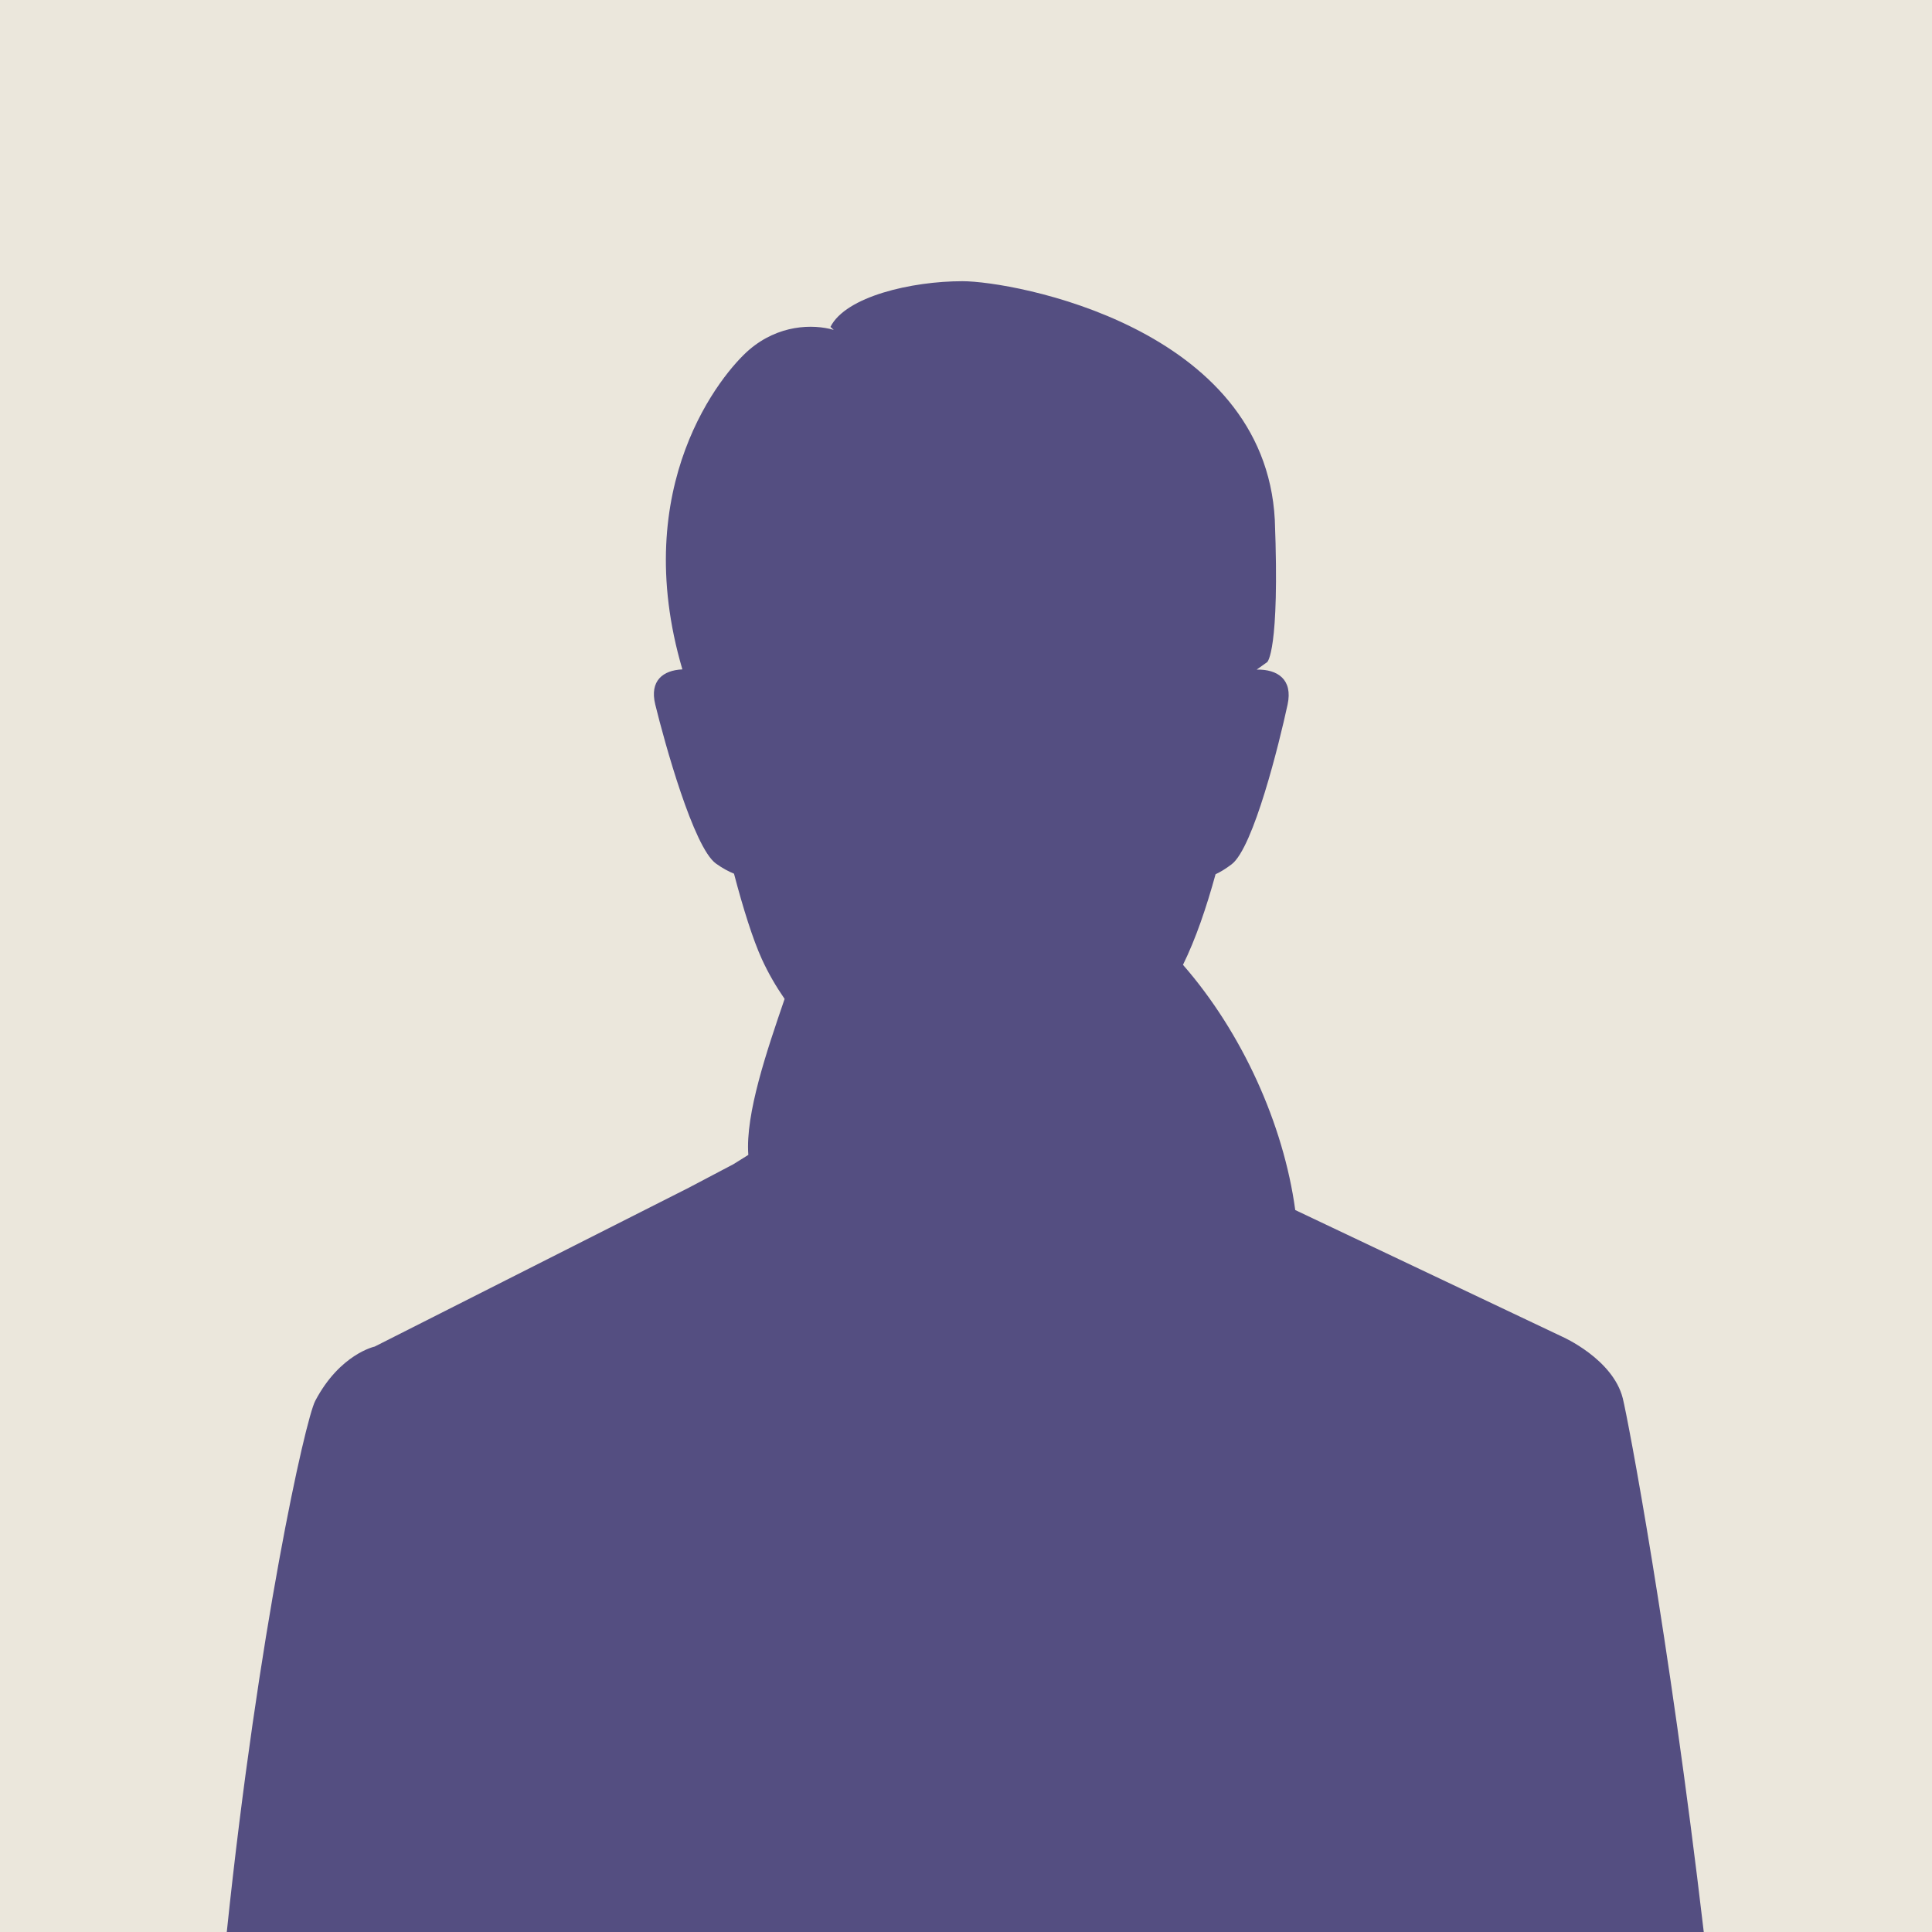
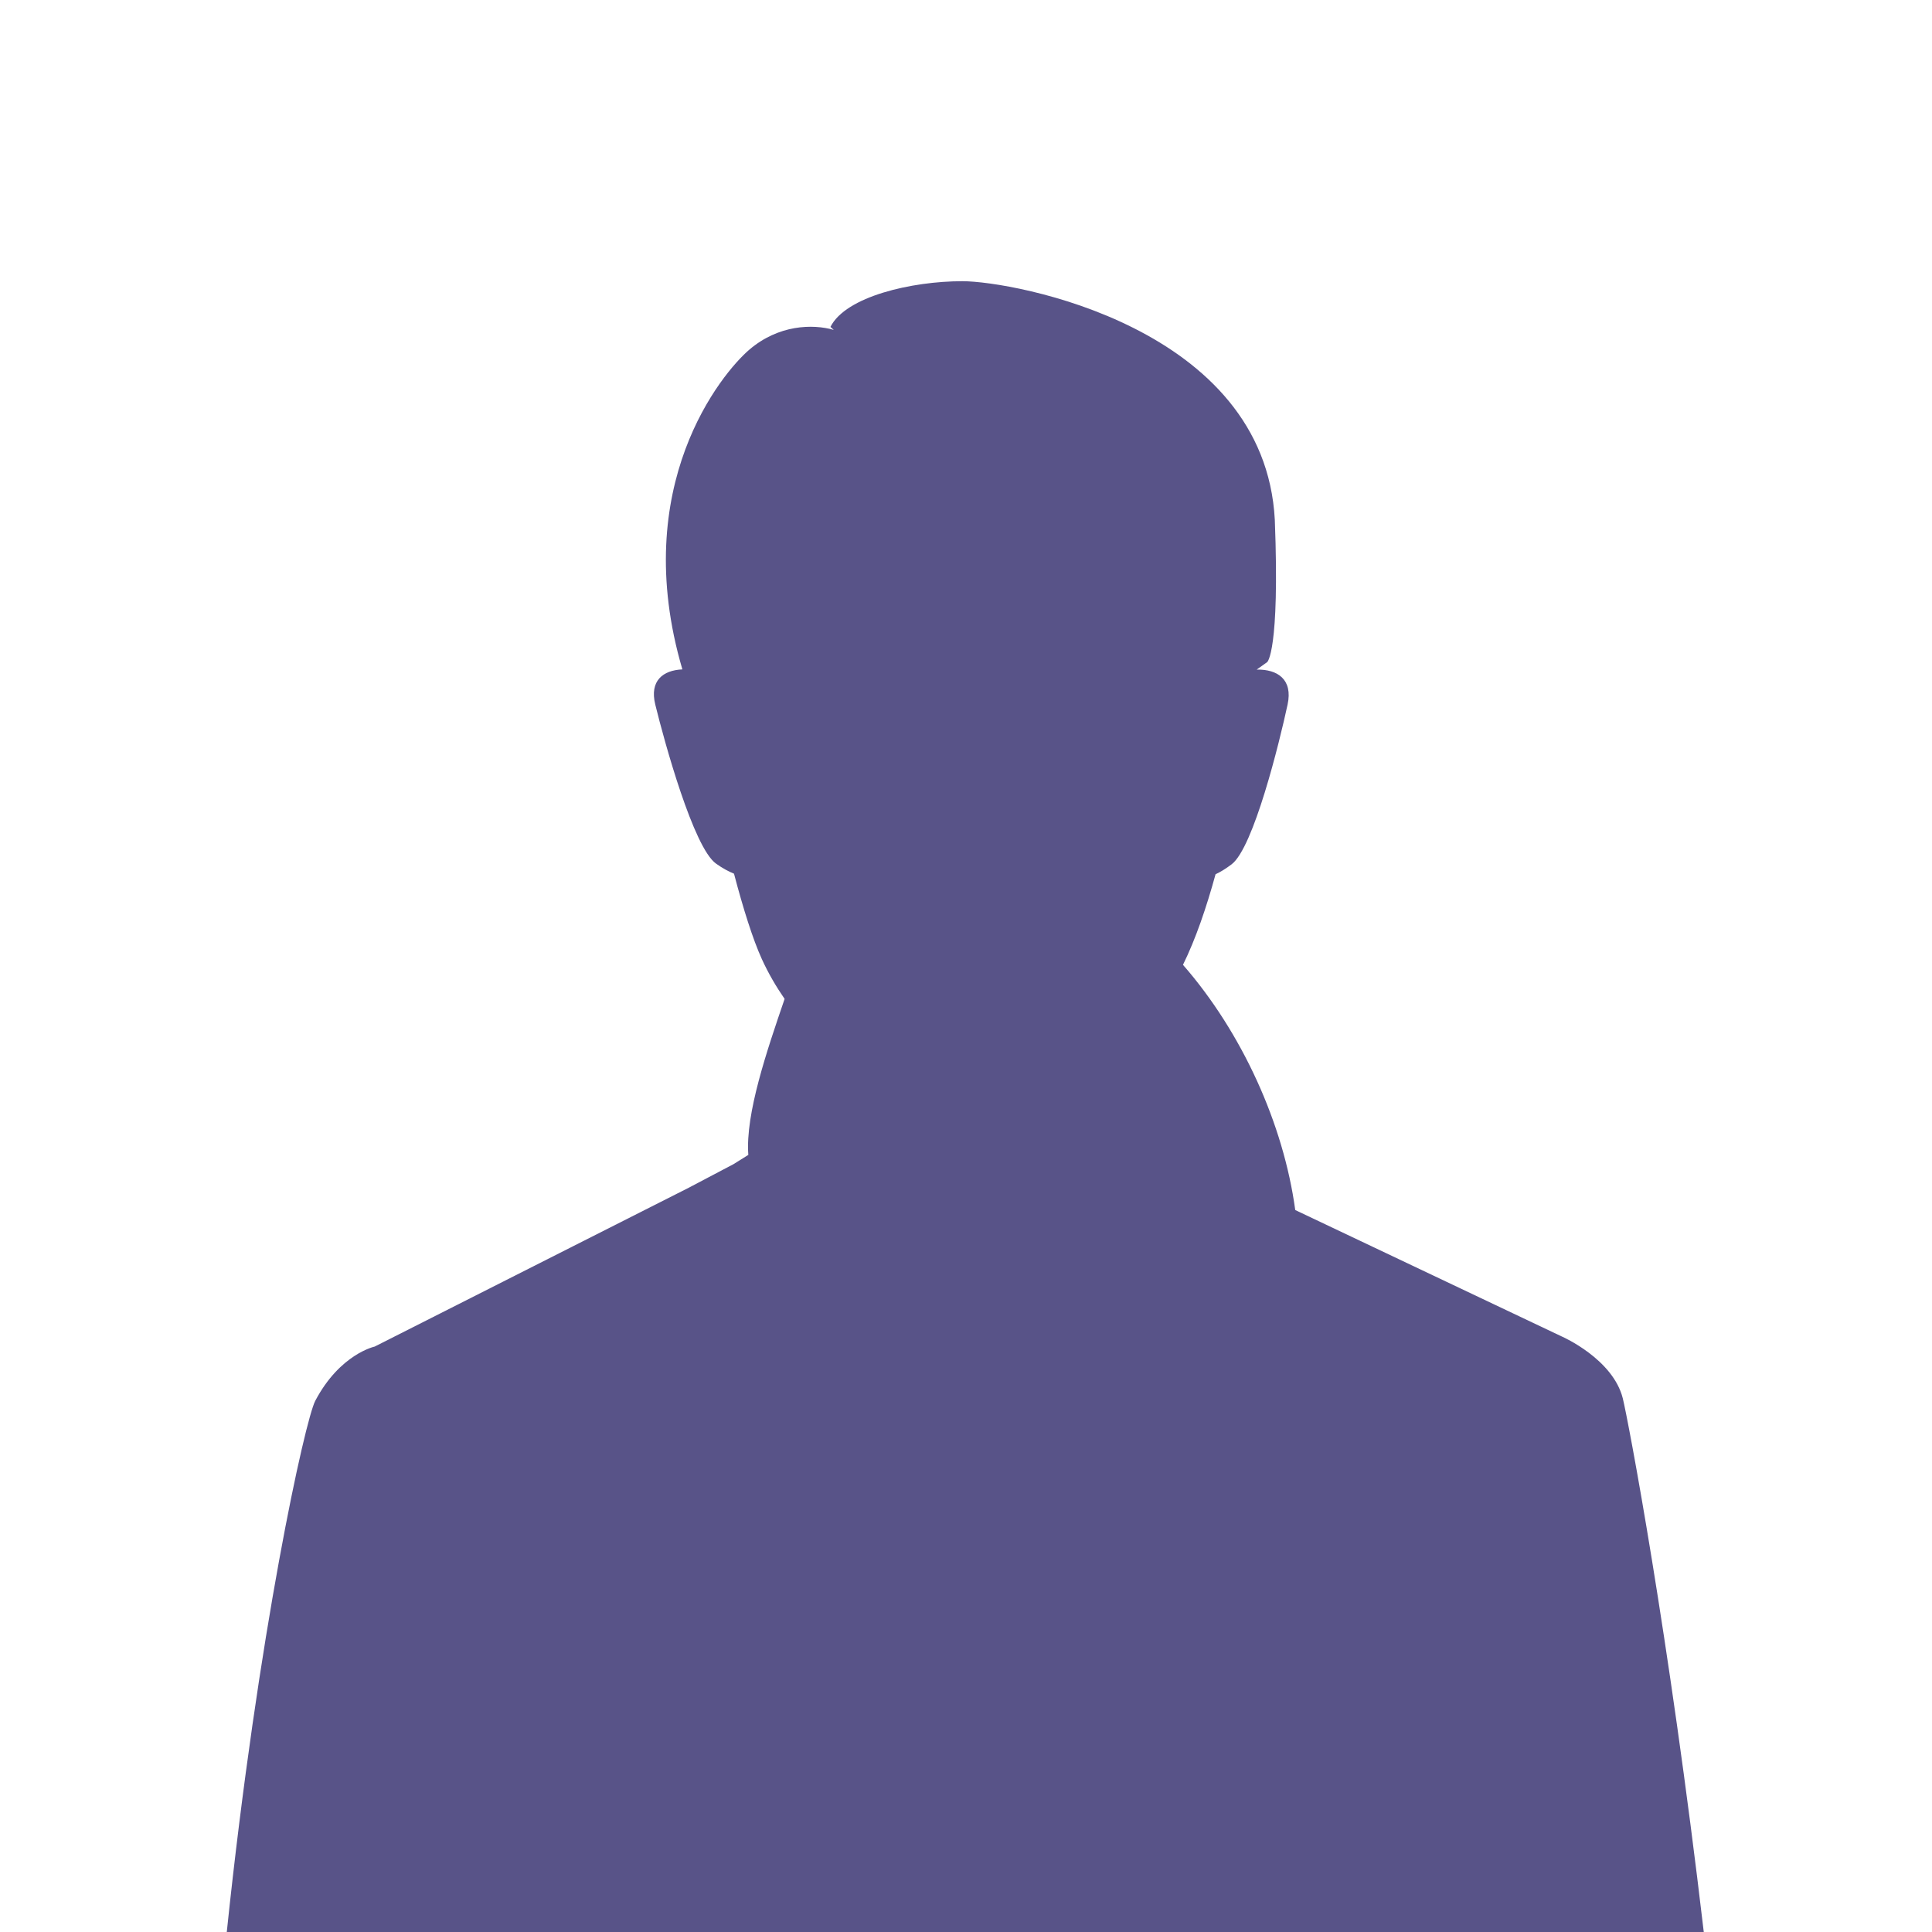
<svg xmlns="http://www.w3.org/2000/svg" clip-rule="evenodd" fill-rule="evenodd" stroke-linejoin="round" stroke-miterlimit="2" viewBox="0 0 160 160">
-   <path d="m0 0h160v160h-160z" fill="#ebe7dc" />
  <path d="m18.781 160h122.318c-2.905-24.753-6.275-42.467-6.706-44.193-.82-3.269-5.014-5.107-5.014-5.107l-22.112-10.489c-.97-7.124-4.412-14.714-9.298-20.308 1.056-2.147 1.937-4.732 2.698-7.501.432-.201.879-.483 1.331-.824 1.815-1.379 3.949-10.052 4.635-13.232.448-2.079-.83-2.924-2.551-2.894v-.005l.862-.615s1.05-.842.631-11.778c-.843-15.982-21.659-19.766-25.864-19.766-4.207 0-9.675 1.263-10.937 3.786l.274.246c-1.755-.503-4.582-.429-7.003 1.647-2.256 1.934-10.009 11.259-5.533 26.469-1.605.07-2.731.937-2.246 2.91.775 3.16 3.174 11.848 5.029 13.172.511.366 1.013.645 1.492.836.757 2.884 1.561 5.44 2.309 7.081.537 1.176 1.176 2.268 1.882 3.291-1.444 4.225-3.264 9.512-3.005 12.918l-1.227.766-3.719 1.959-25.998 13.149s-2.878.611-4.922 4.494c-.829 1.575-4.725 19.097-7.326 43.988z" fill="#2f296b" fill-opacity=".8" fill-rule="nonzero" />
</svg>